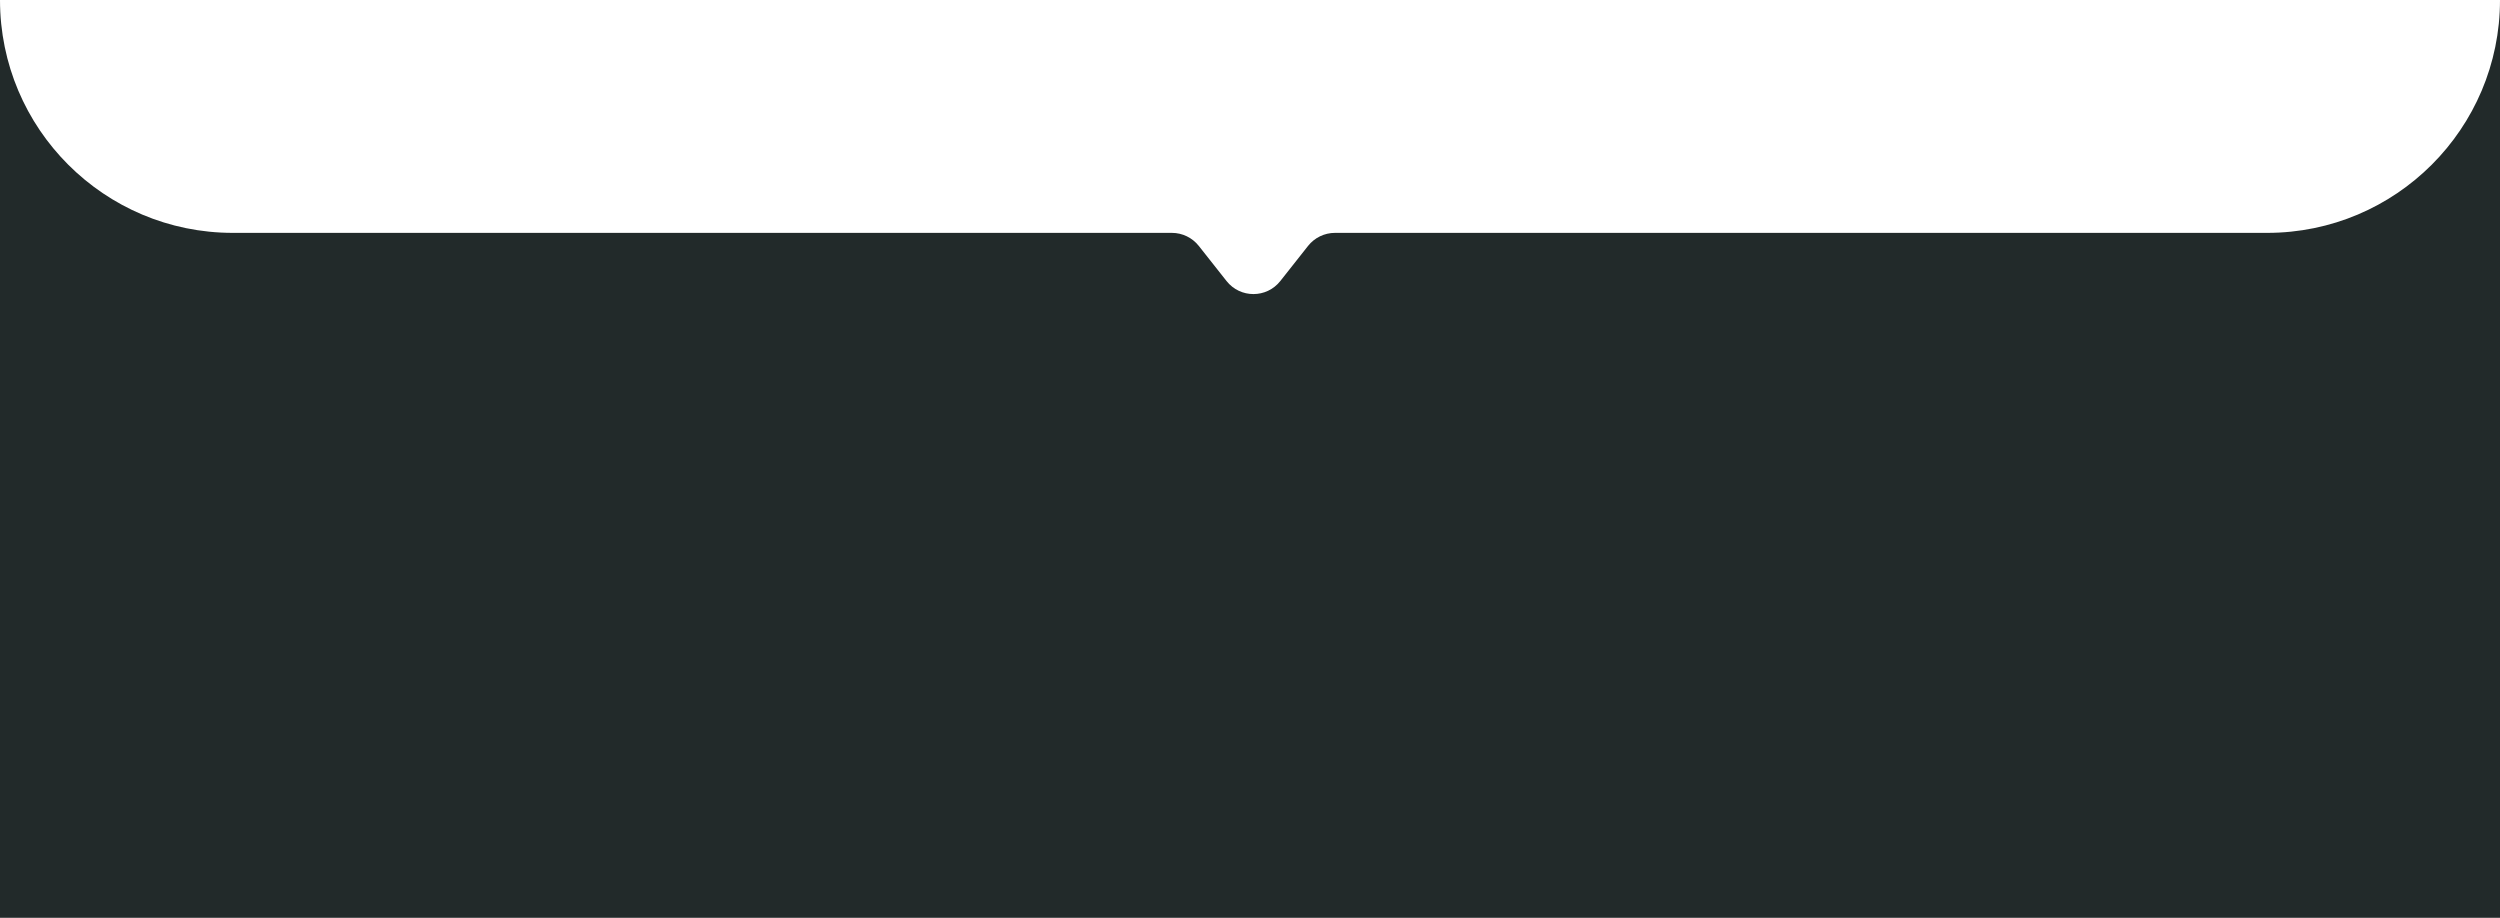
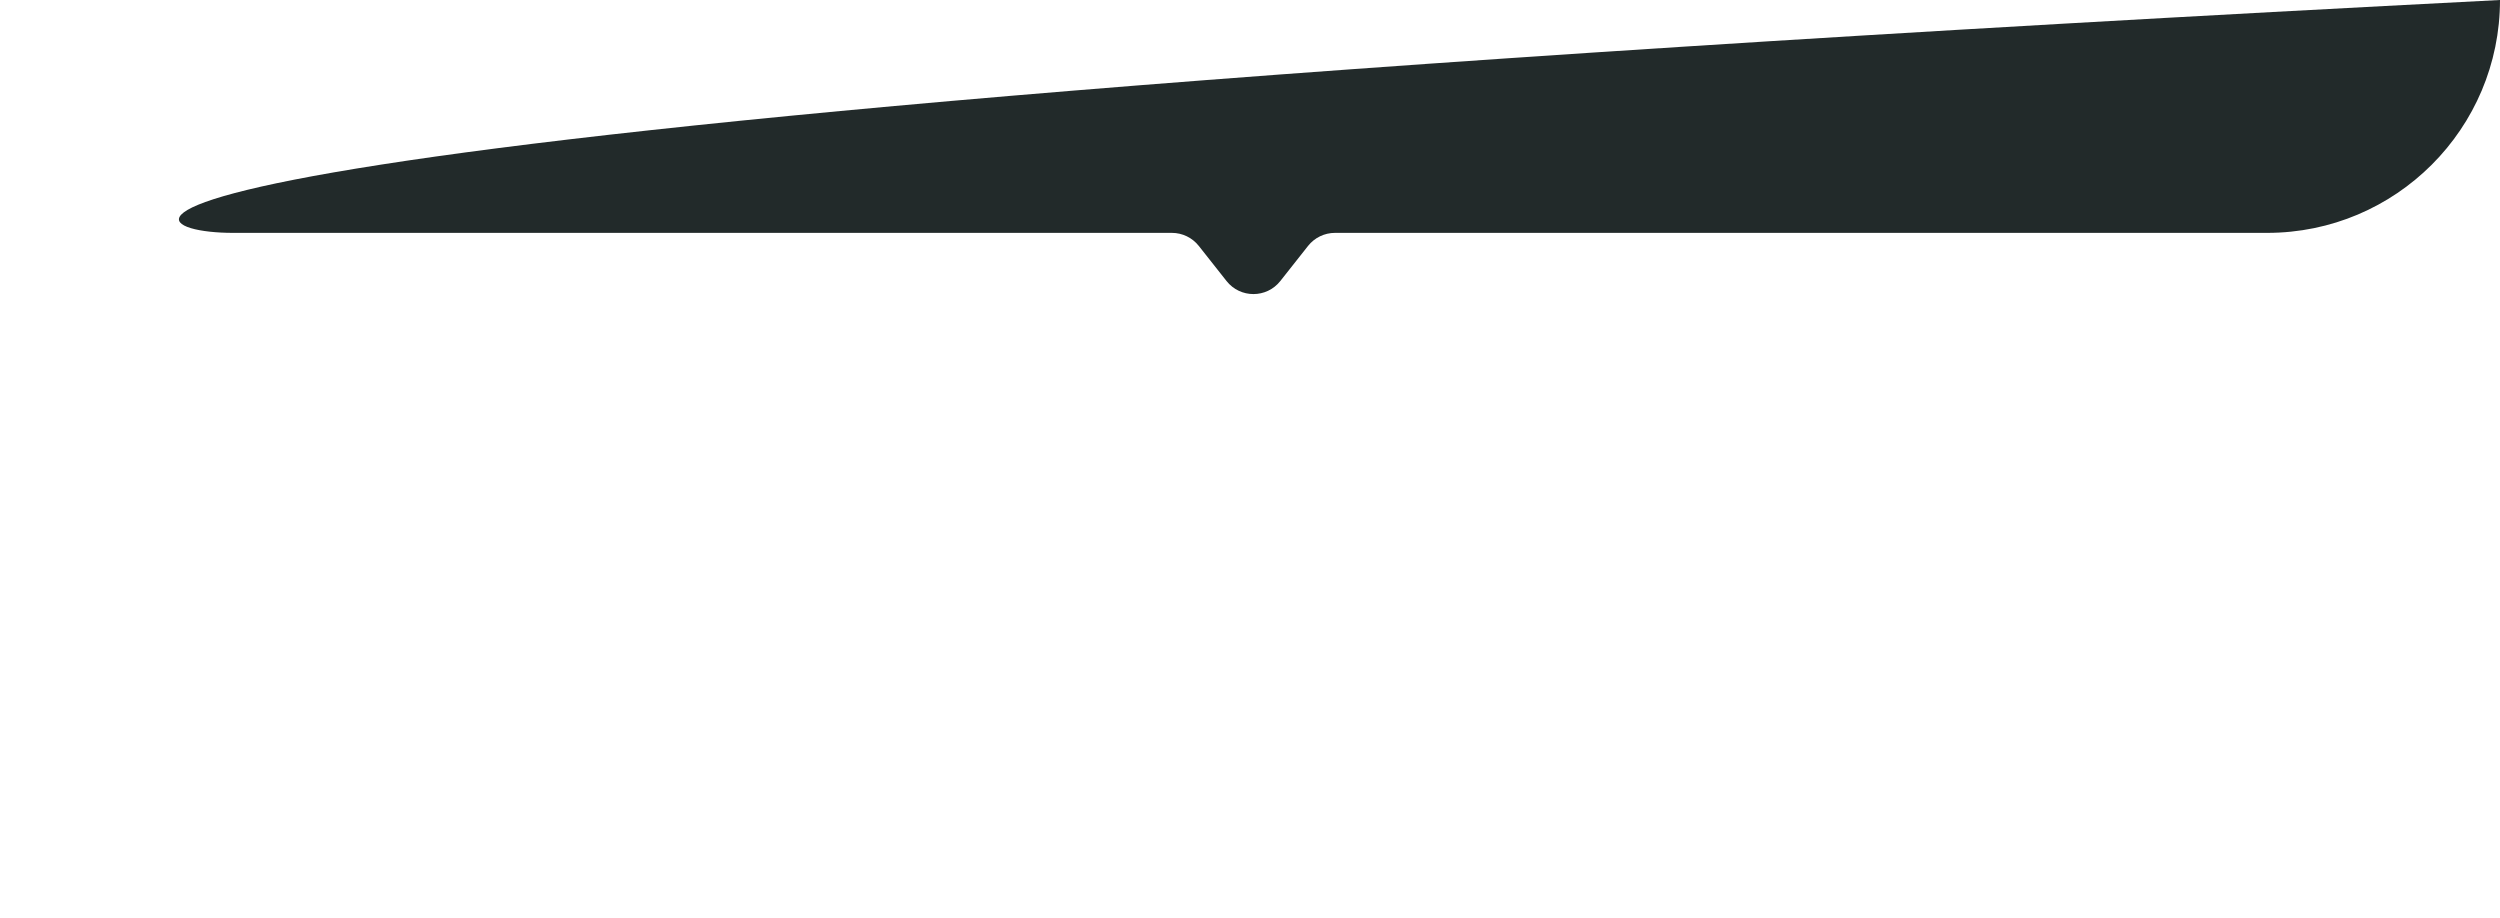
<svg xmlns="http://www.w3.org/2000/svg" width="365" height="134" viewBox="0 0 365 134" fill="none">
-   <path fill-rule="evenodd" clip-rule="evenodd" d="M365 0V134H0V0C0 18.778 15.222 34 34 34H171.097C172.627 34 174.072 34.7 175.021 35.9L179.077 41.034C181.079 43.568 184.921 43.568 186.923 41.034L190.979 35.9C191.928 34.7 193.373 34 194.903 34H331C349.778 34 365 18.778 365 0Z" fill="#222A2A" />
+   <path fill-rule="evenodd" clip-rule="evenodd" d="M365 0V134V0C0 18.778 15.222 34 34 34H171.097C172.627 34 174.072 34.7 175.021 35.9L179.077 41.034C181.079 43.568 184.921 43.568 186.923 41.034L190.979 35.9C191.928 34.7 193.373 34 194.903 34H331C349.778 34 365 18.778 365 0Z" fill="#222A2A" />
</svg>